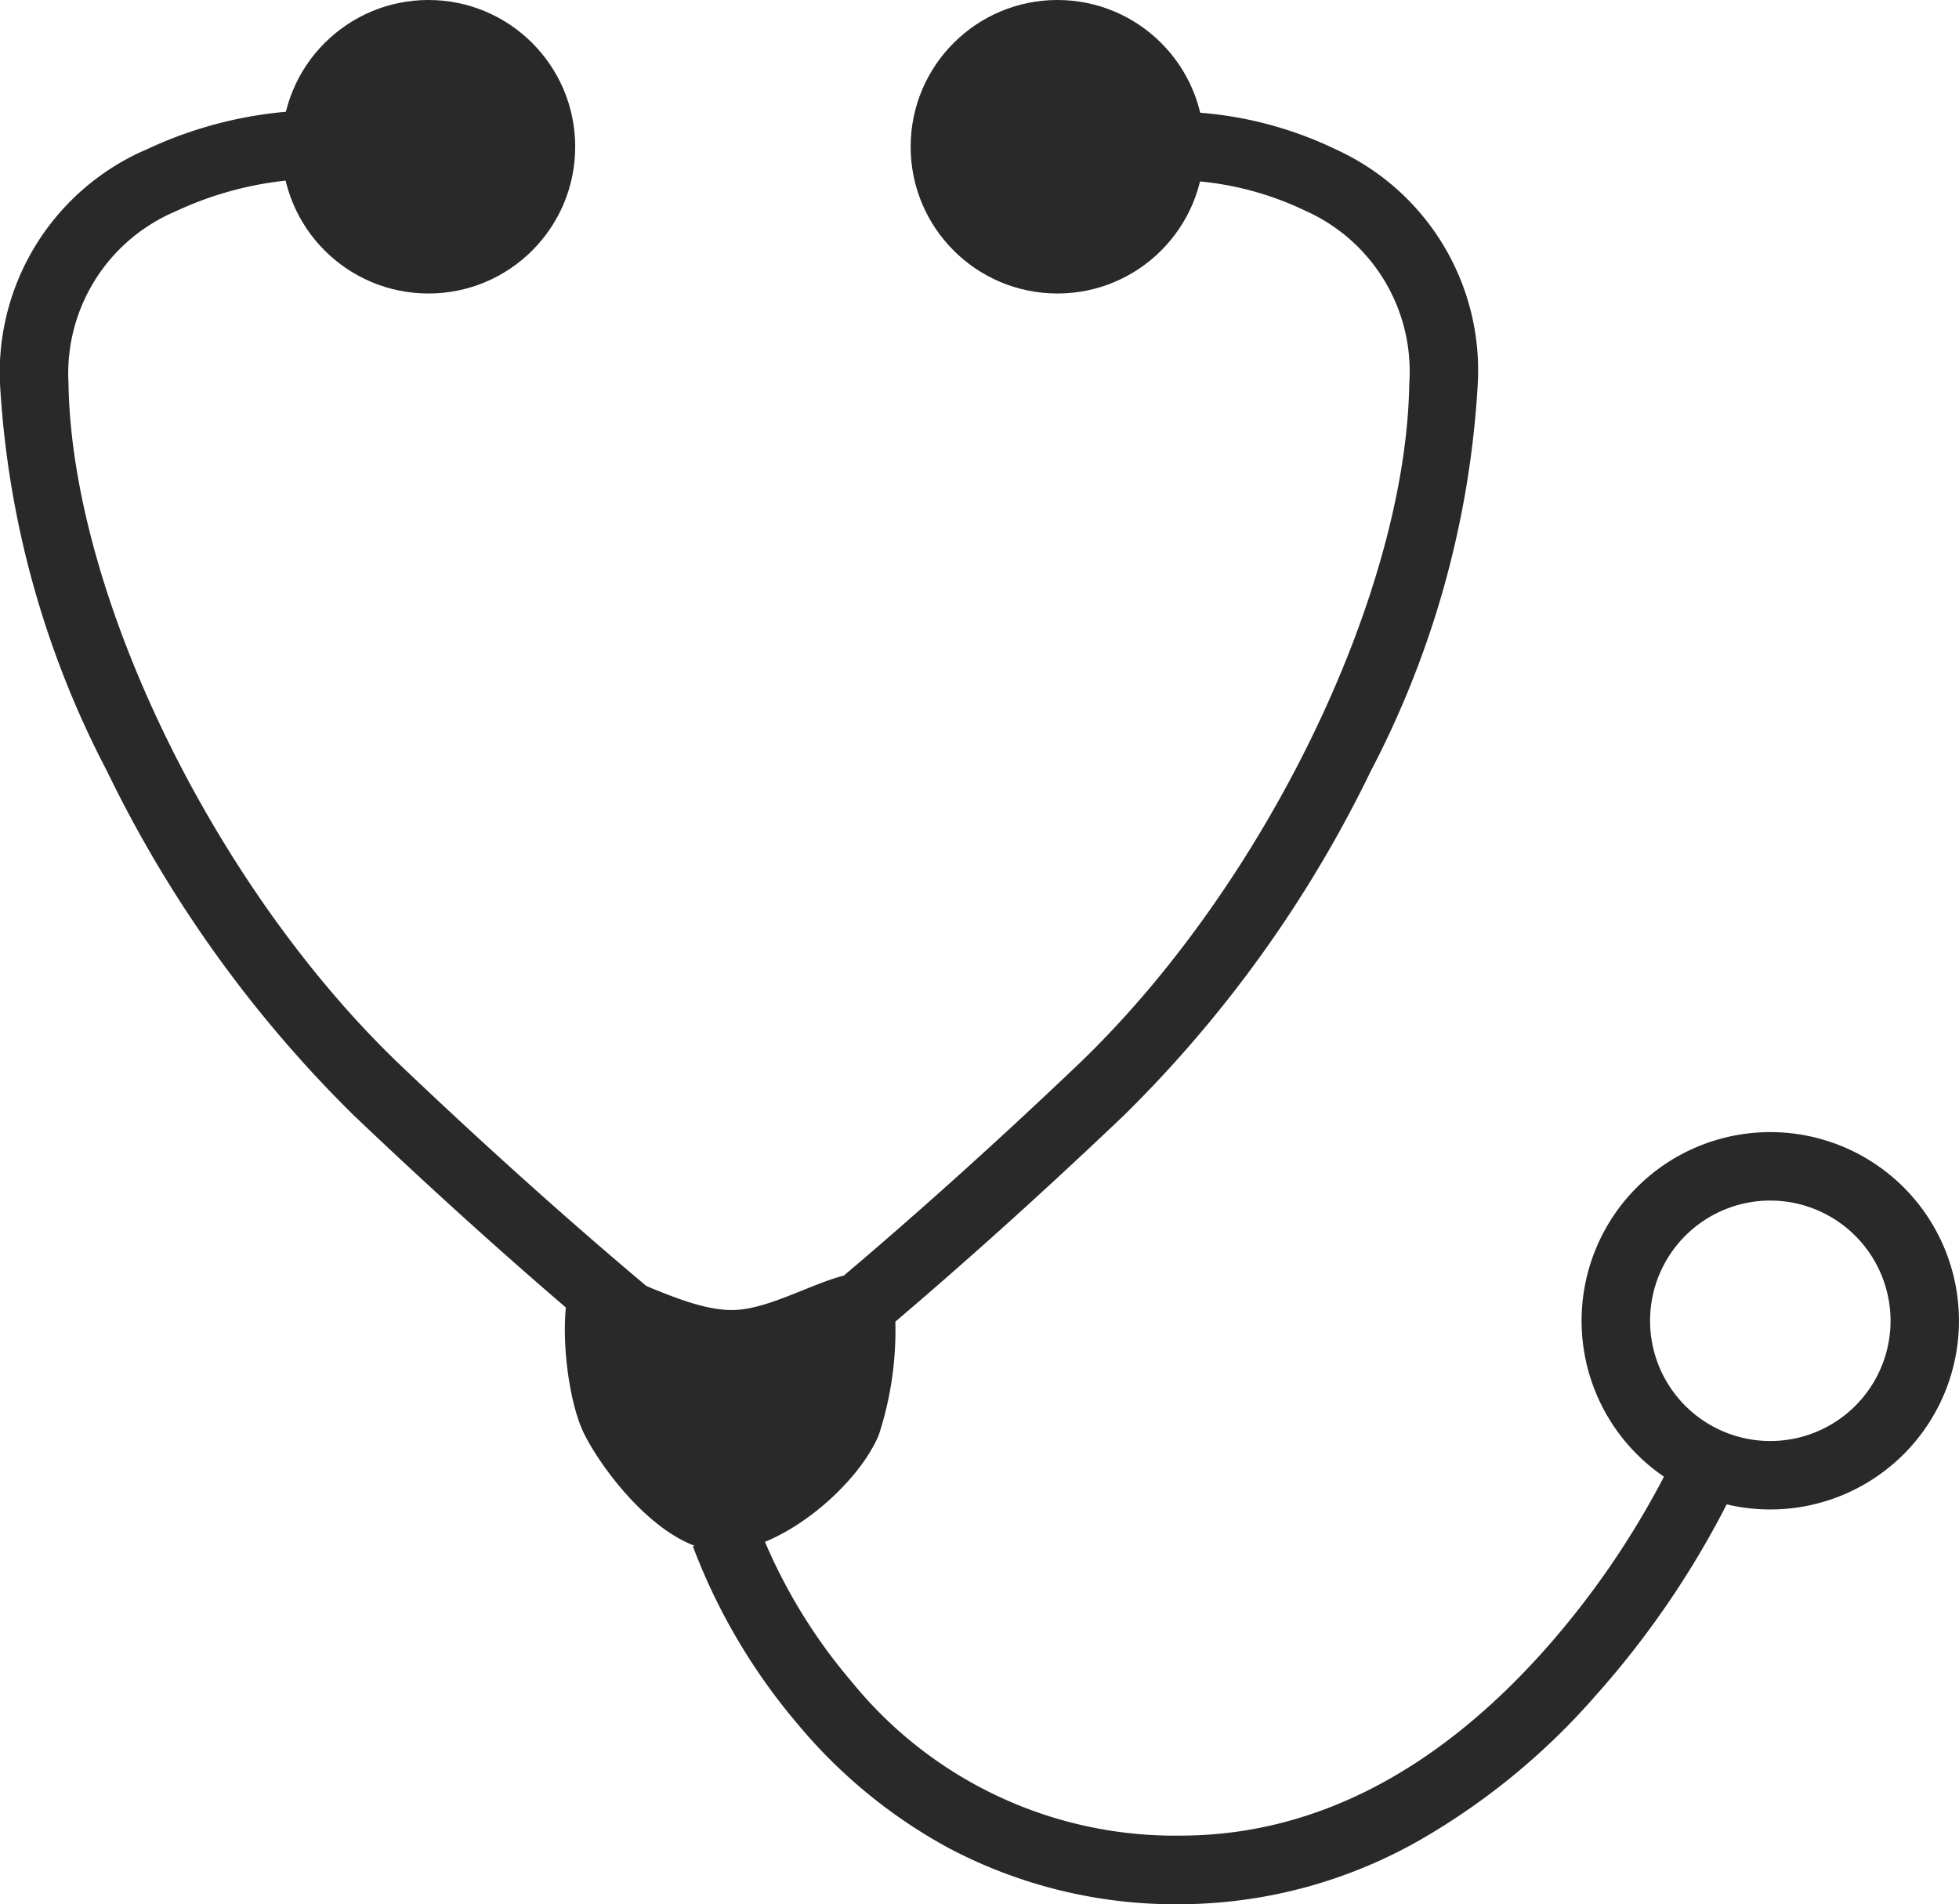
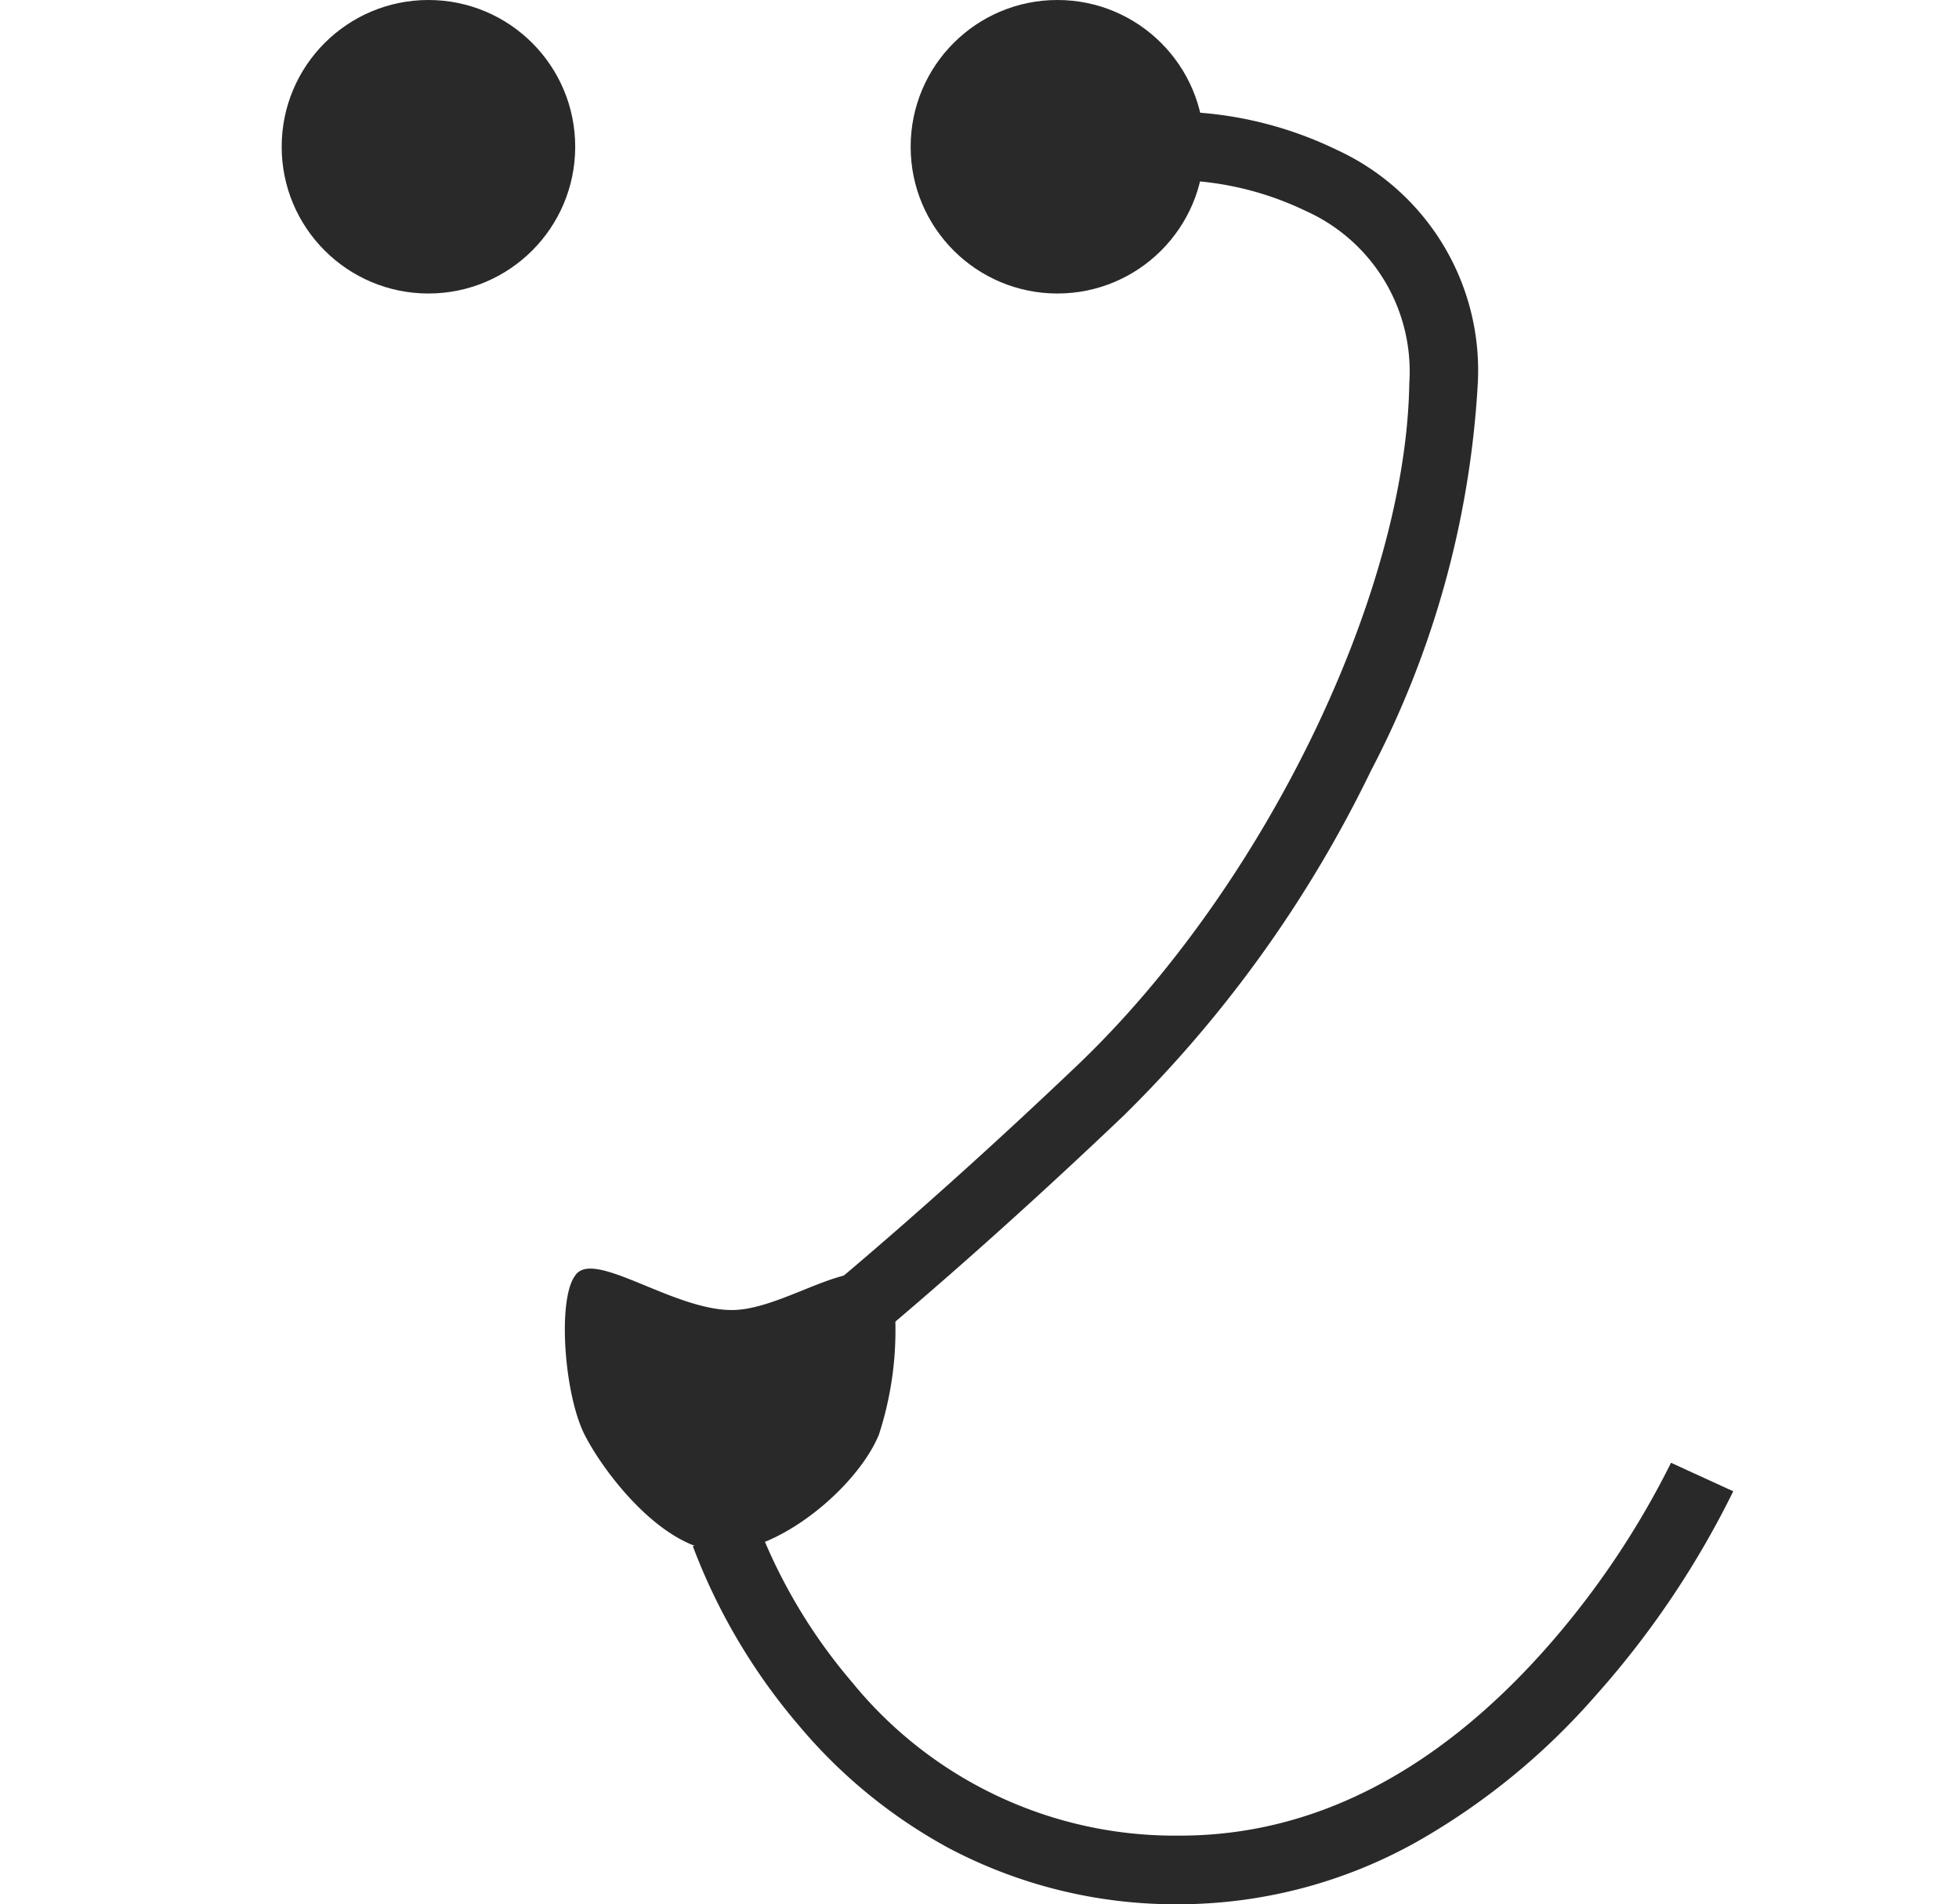
<svg xmlns="http://www.w3.org/2000/svg" width="57.237" height="55.641" viewBox="0 0 57.237 55.641">
  <g id="Group_14" data-name="Group 14" transform="translate(-616.099 -656)">
-     <path id="Ellipse_135" data-name="Ellipse 135" d="M5.513,2A3.513,3.513,0,1,0,9.027,5.513,3.517,3.517,0,0,0,5.513,2m0-2A5.513,5.513,0,1,1,0,5.513,5.513,5.513,0,0,1,5.513,0Z" transform="translate(662.309 689.08)" fill="#292929" />
    <circle id="Ellipse_136" data-name="Ellipse 136" cx="4.288" cy="4.288" r="4.288" transform="translate(642.706 656)" fill="#292929" />
    <circle id="Ellipse_139" data-name="Ellipse 139" cx="4.288" cy="4.288" r="4.288" transform="translate(624.329 656)" fill="#292929" />
    <path id="Path_90" data-name="Path 90" d="M4.631,1.466c1.648,0,3.894-1.95,4.706-.635a9.866,9.866,0,0,1-.41,4.283c-.635,1.526-2.894,3.417-4.584,3.4S.929,6.281.333,5.114-.472,1.16.055.459C.573-.339,2.9,1.466,4.631,1.466Z" transform="translate(632.849 692.813)" fill="#292929" />
    <path id="Path_86" data-name="Path 86" d="M4864.866,5801.708a14.189,14.189,0,0,1-6.766-1.646,15.112,15.112,0,0,1-4.39-3.6,17.6,17.6,0,0,1-3.079-5.216l1.9-.638a15.883,15.883,0,0,0,2.753,4.612,12.153,12.153,0,0,0,9.586,4.482c3.835,0,7.4-1.805,10.594-5.365a25.022,25.022,0,0,0,3.747-5.529l1.818.833a26.571,26.571,0,0,1-4.038,5.989,20.114,20.114,0,0,1-5.026,4.149A14.253,14.253,0,0,1,4864.866,5801.708Z" transform="translate(-4214.289 -5090.066)" fill="#292929" />
-     <path id="Path_87" data-name="Path 87" d="M4853.61,5793.888c-.037-.029-3.781-2.943-9.172-8.078a36.333,36.333,0,0,1-7.215-10.065,27.763,27.763,0,0,1-3.123-11.3,7.094,7.094,0,0,1,4.311-6.875,12.017,12.017,0,0,1,4.207-1.1l.091,2a10.109,10.109,0,0,0-3.482.924,5.141,5.141,0,0,0-3.127,5.018c.094,6.186,4.272,14.762,9.717,19.947,5.319,5.066,8.983,7.918,9.019,7.946Z" transform="translate(-4218 -5097.217)" fill="#292929" />
    <path id="Path_88" data-name="Path 88" d="M4835.712,5793.882l-1.226-1.58c.036-.028,3.708-2.888,9.02-7.946,5.445-5.186,9.622-13.761,9.716-19.947a5.137,5.137,0,0,0-3.021-5.031,9.093,9.093,0,0,0-3.249-.878l.084-2a11.135,11.135,0,0,1,4.055,1.085,7.091,7.091,0,0,1,4.131,6.853,27.765,27.765,0,0,1-3.123,11.3,36.332,36.332,0,0,1-7.215,10.065C4839.493,5790.939,4835.749,5793.853,4835.712,5793.882Z" transform="translate(-4195.947 -5097.212)" fill="#292929" />
  </g>
</svg>